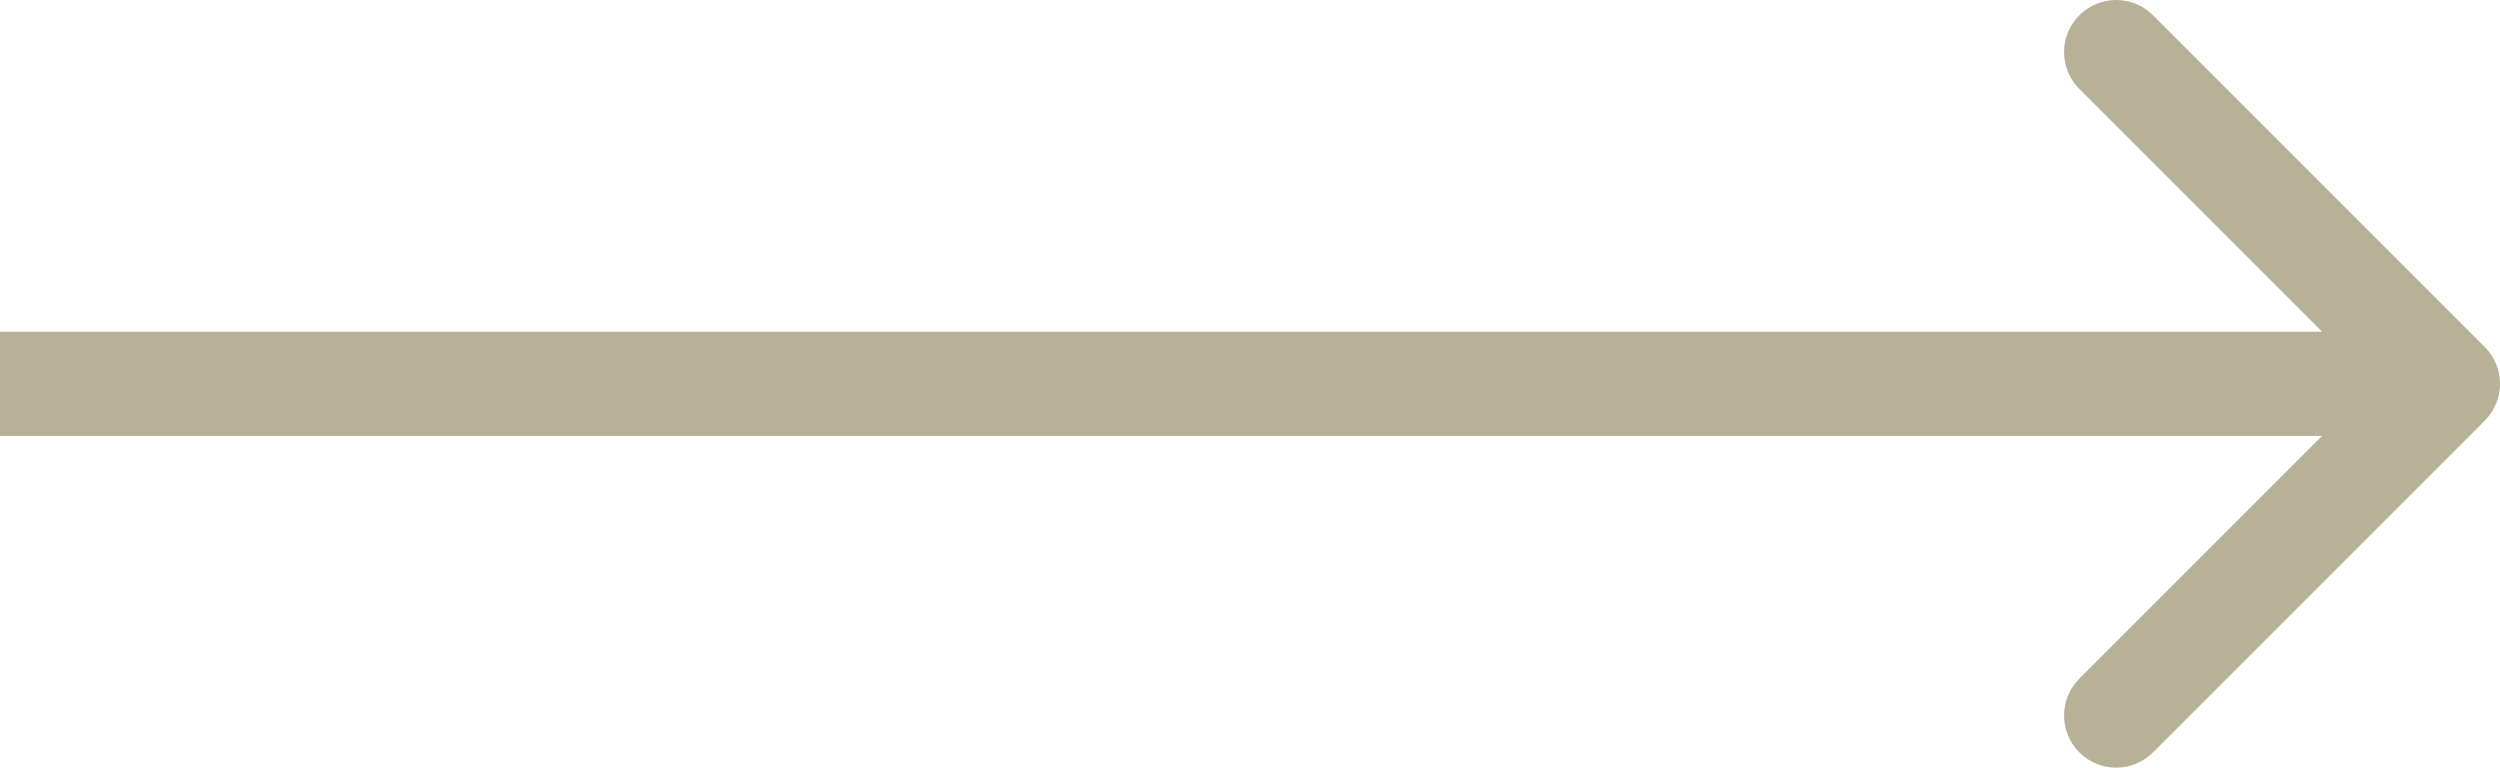
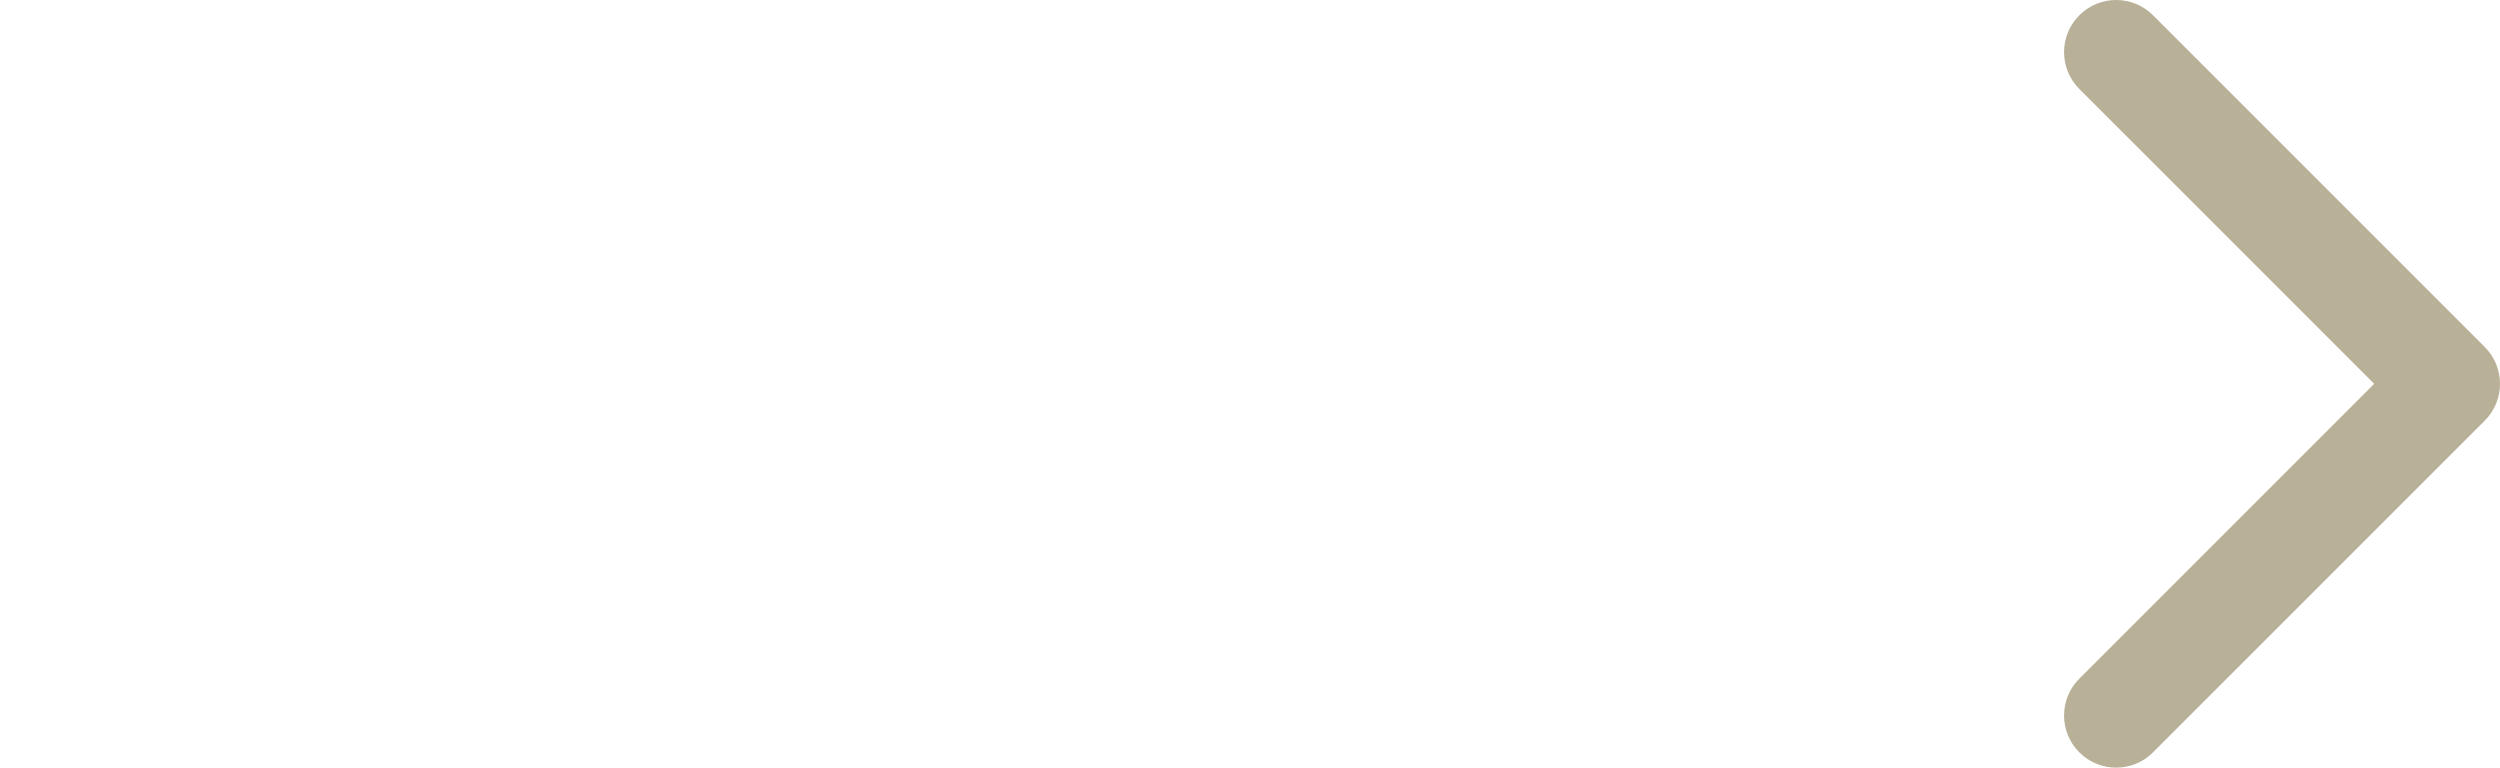
<svg xmlns="http://www.w3.org/2000/svg" width="192" height="59" viewBox="0 0 192 59" fill="none">
-   <path d="M190.828 32.308C192.391 30.745 192.391 28.21 190.828 26.647L165.353 1.173C163.79 -0.391 161.255 -0.391 159.692 1.173C158.129 2.736 158.129 5.27 159.692 6.834L182.336 29.477L159.692 52.121C158.129 53.685 158.129 56.219 159.692 57.782C161.255 59.346 163.79 59.346 165.353 57.782L190.828 32.308ZM0 33.48H187.997V25.475H0V33.48Z" fill="#B8B197" />
+   <path d="M190.828 32.308C192.391 30.745 192.391 28.21 190.828 26.647L165.353 1.173C163.79 -0.391 161.255 -0.391 159.692 1.173C158.129 2.736 158.129 5.27 159.692 6.834L182.336 29.477L159.692 52.121C158.129 53.685 158.129 56.219 159.692 57.782C161.255 59.346 163.79 59.346 165.353 57.782L190.828 32.308ZM0 33.48H187.997V25.475V33.48Z" fill="#B8B197" />
</svg>